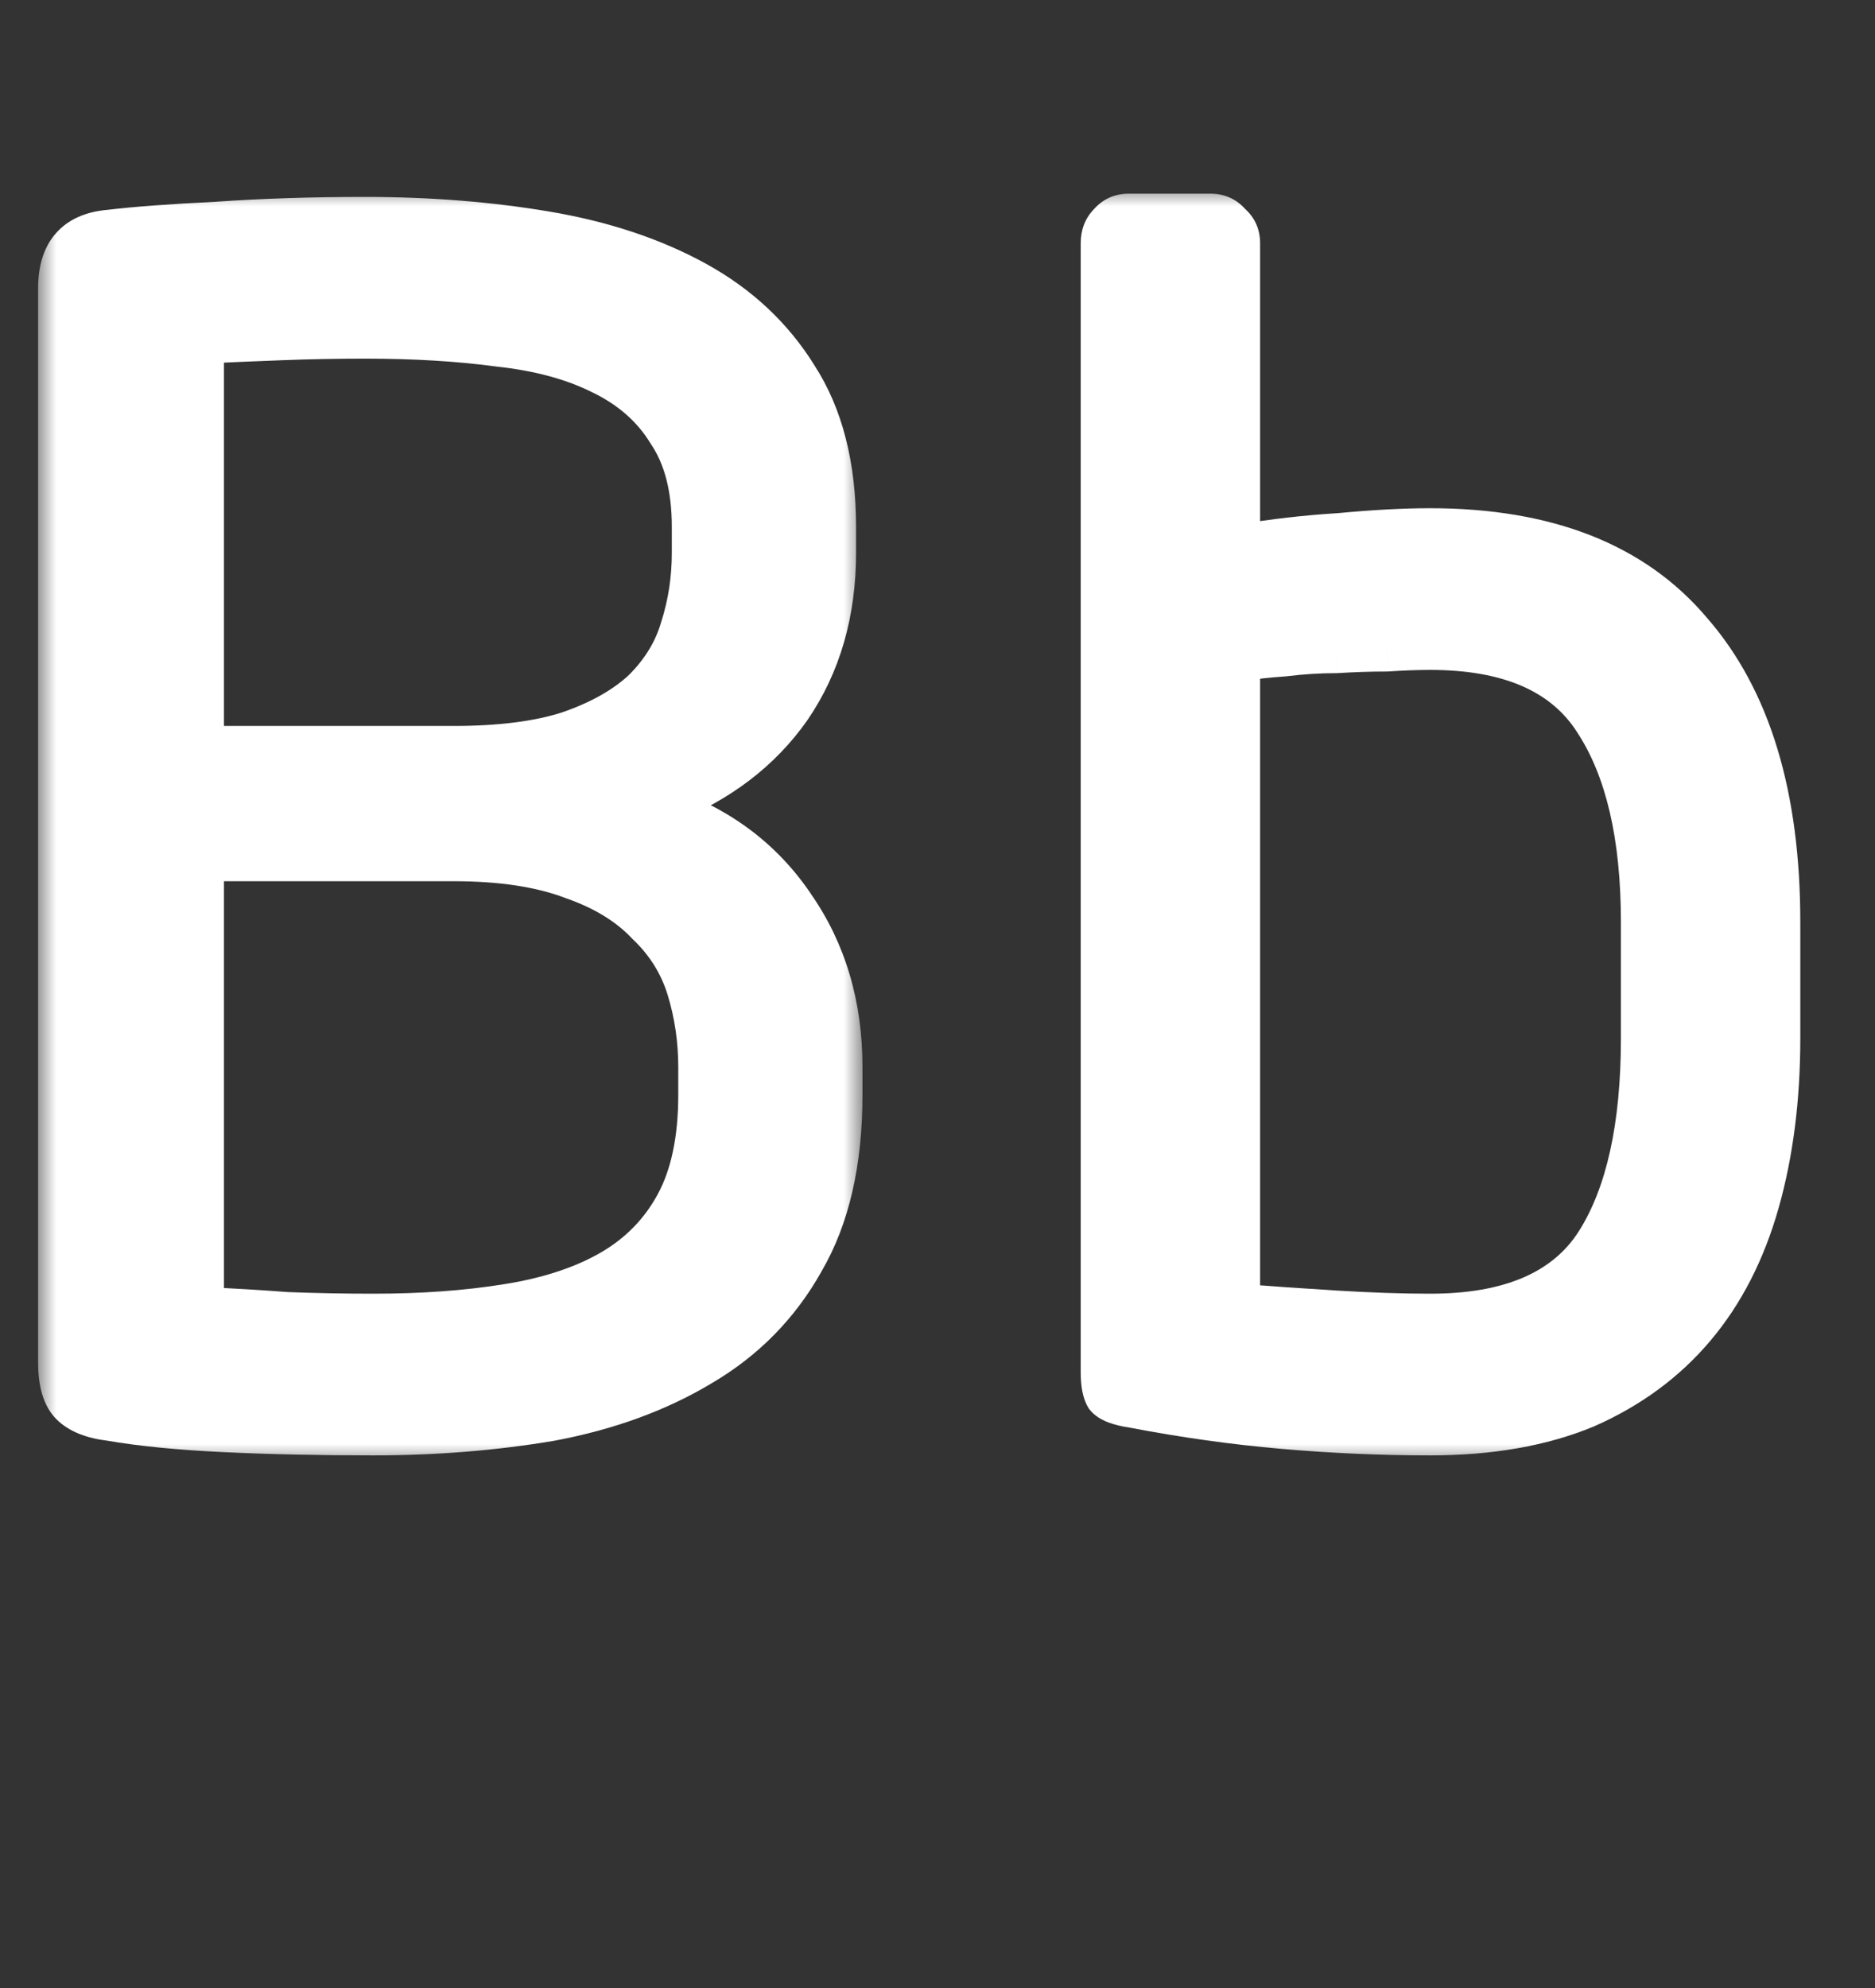
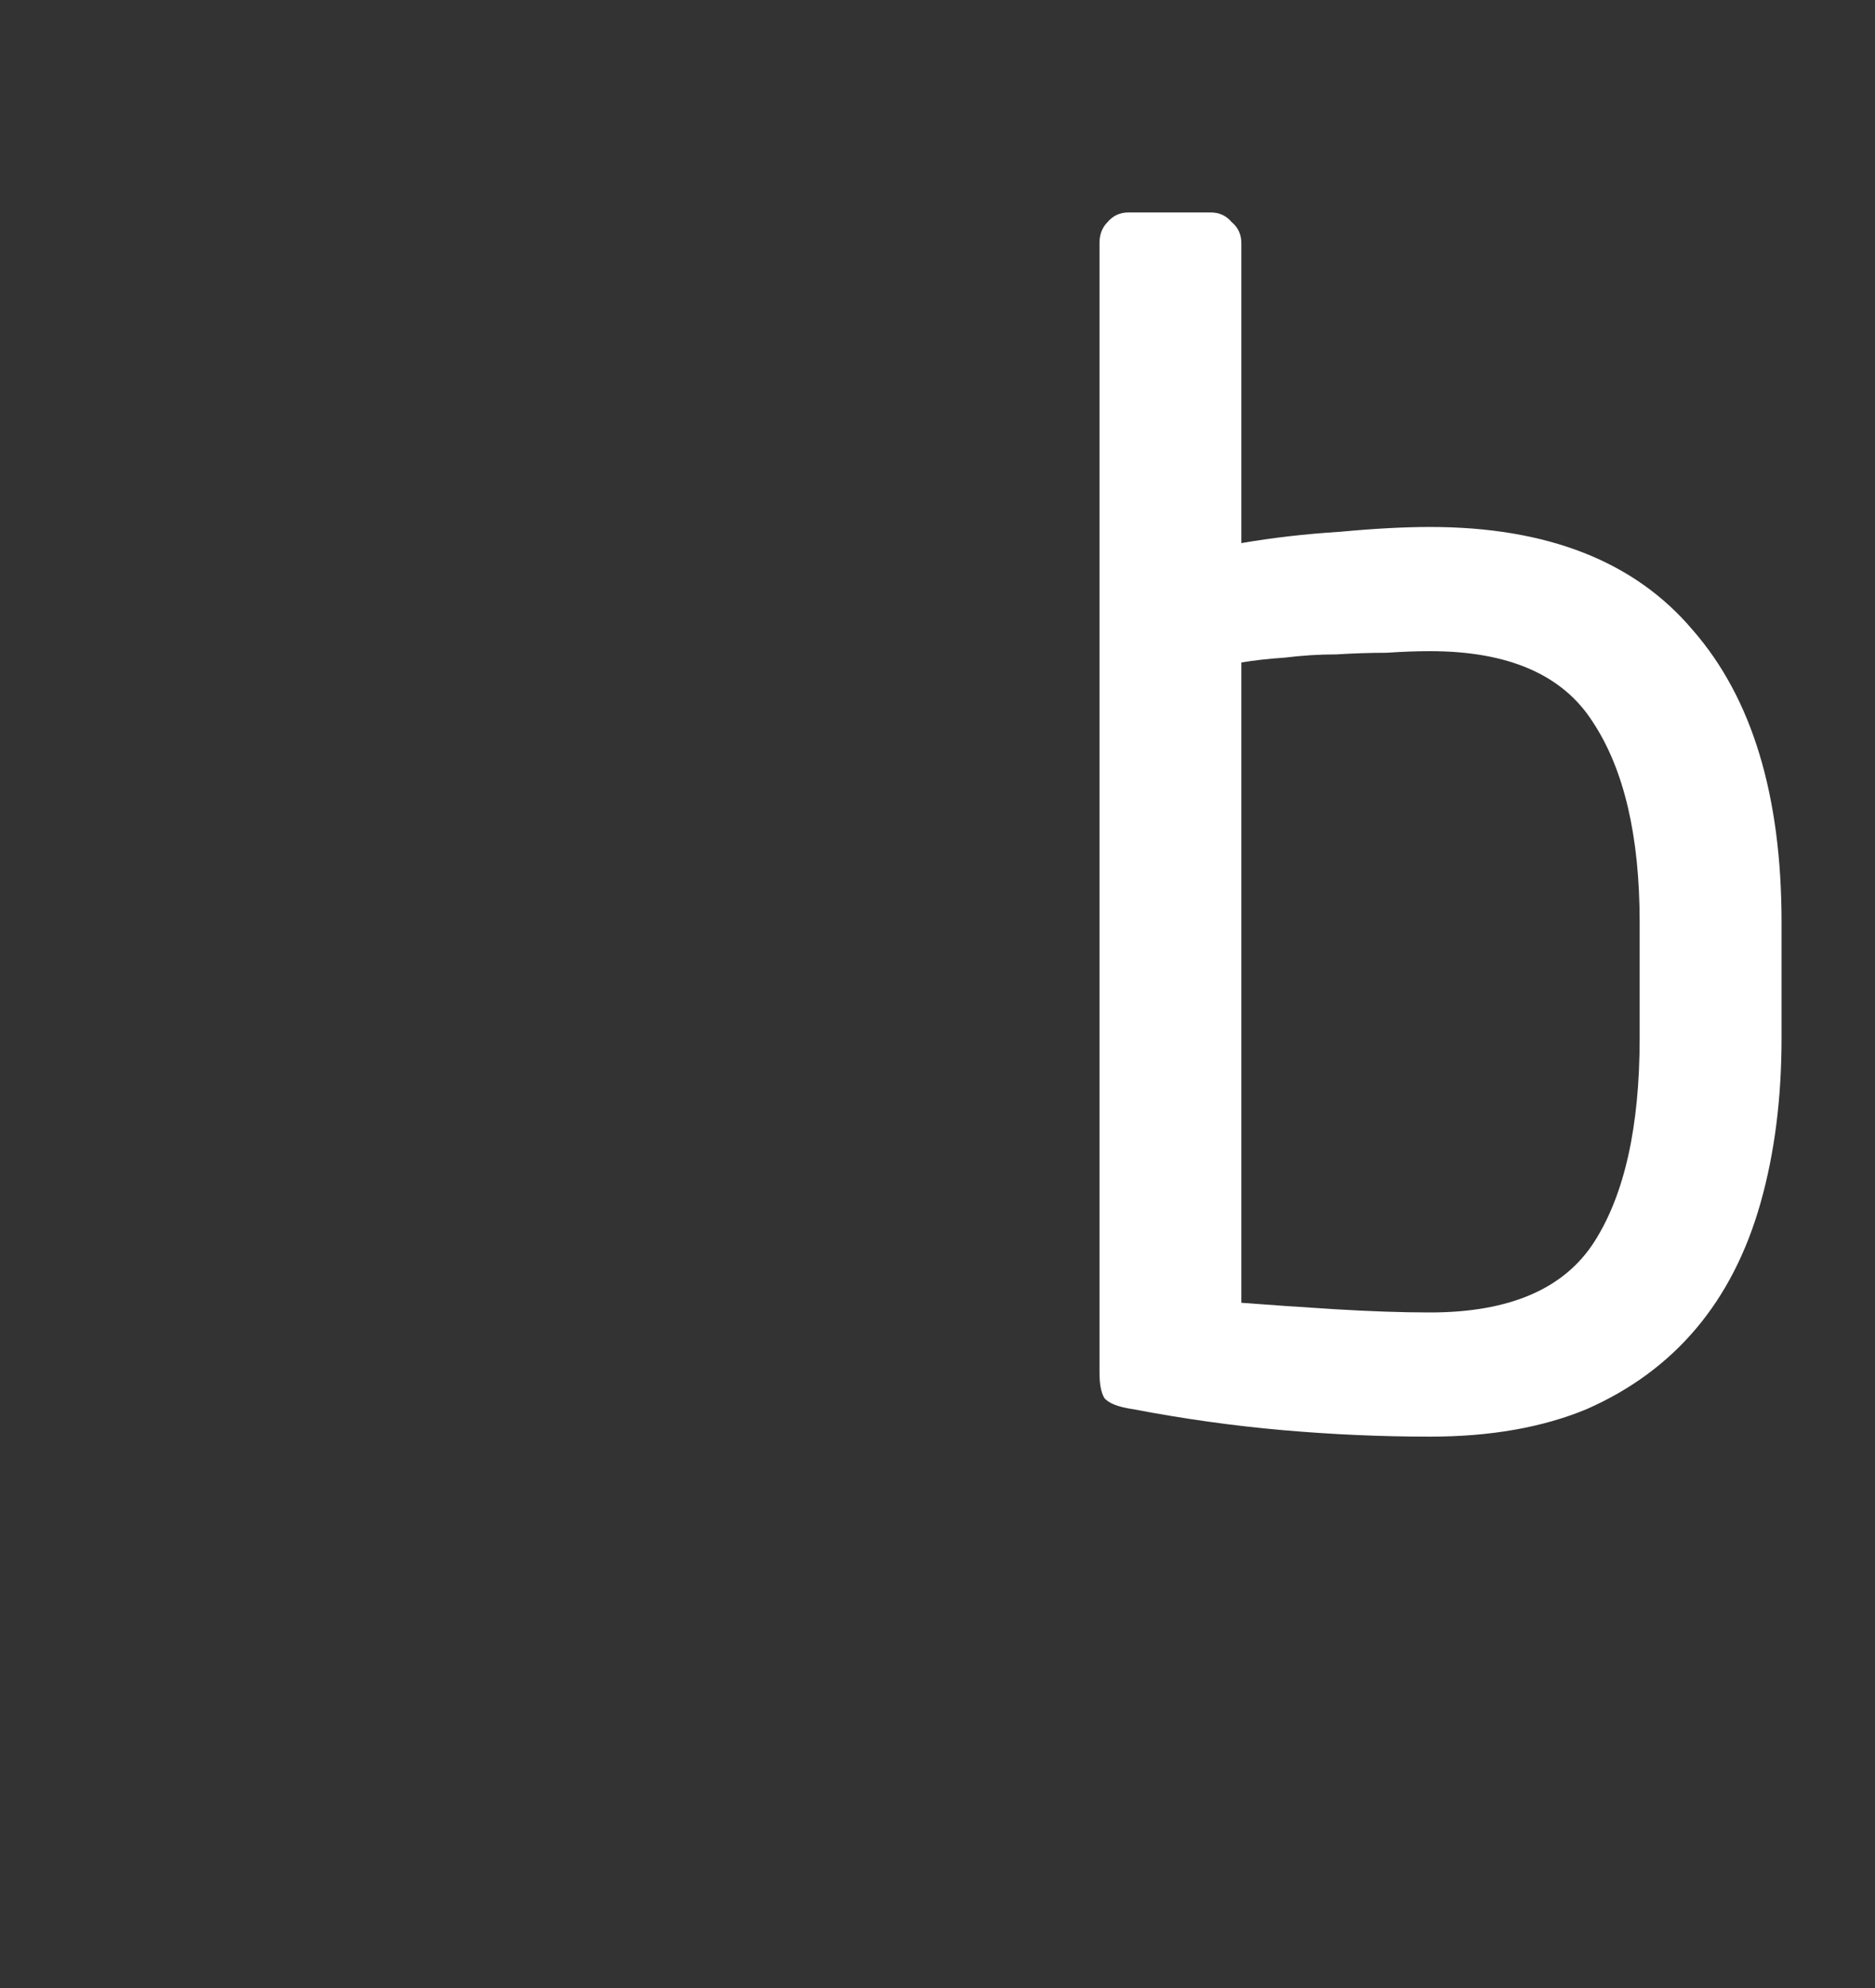
<svg xmlns="http://www.w3.org/2000/svg" width="50" height="53" viewBox="0 0 50 53" fill="none">
  <rect x="0" y="0" width="50" height="53" fill="#333333" stroke="none" />
  <mask id="path-1-outside-1_3338_12817" maskUnits="userSpaceOnUse" x="1" y="5" width="22" height="34" fill="black">
    <rect fill="white" x="1" y="5" width="22" height="34" />
    <path d="M22.5 29.185C22.5 30.991 22.156 32.482 21.468 33.657C20.809 34.832 19.891 35.764 18.716 36.452C17.569 37.14 16.236 37.627 14.717 37.914C13.198 38.172 11.607 38.301 9.944 38.301C8.511 38.301 7.192 38.272 5.988 38.215C4.784 38.158 3.766 38.057 2.935 37.914C2.448 37.857 2.089 37.713 1.86 37.484C1.631 37.255 1.516 36.868 1.516 36.323V7.685C1.516 6.71 1.975 6.18 2.892 6.094C3.609 6.008 4.569 5.936 5.773 5.879C7.006 5.793 8.324 5.75 9.729 5.75C11.449 5.75 13.069 5.879 14.588 6.137C16.107 6.395 17.44 6.839 18.587 7.47C19.734 8.101 20.637 8.946 21.296 10.007C21.984 11.068 22.328 12.415 22.328 14.049V14.737C22.328 16.342 21.927 17.733 21.124 18.908C20.321 20.055 19.189 20.915 17.727 21.488C19.218 22.004 20.379 22.878 21.21 24.111C22.07 25.344 22.5 26.791 22.5 28.454V29.185ZM18.415 14.049C18.415 13.017 18.2 12.186 17.77 11.555C17.369 10.896 16.781 10.38 16.007 10.007C15.262 9.634 14.359 9.391 13.298 9.276C12.237 9.133 11.048 9.061 9.729 9.061C8.984 9.061 8.238 9.075 7.493 9.104C6.748 9.133 6.074 9.161 5.472 9.19V19.854H12.094C13.327 19.854 14.344 19.725 15.147 19.467C15.978 19.18 16.638 18.808 17.125 18.349C17.612 17.862 17.942 17.317 18.114 16.715C18.315 16.084 18.415 15.425 18.415 14.737V14.049ZM18.587 28.454C18.587 27.737 18.487 27.049 18.286 26.39C18.085 25.731 17.727 25.157 17.211 24.67C16.724 24.154 16.064 23.753 15.233 23.466C14.402 23.151 13.355 22.993 12.094 22.993H5.472V34.818C6.189 34.847 6.92 34.89 7.665 34.947C8.439 34.976 9.199 34.99 9.944 34.99C11.263 34.99 12.452 34.904 13.513 34.732C14.602 34.56 15.52 34.259 16.265 33.829C17.01 33.399 17.584 32.811 17.985 32.066C18.386 31.321 18.587 30.36 18.587 29.185V28.454Z" />
  </mask>
-   <path d="M22.5 29.185C22.5 30.991 22.156 32.482 21.468 33.657C20.809 34.832 19.891 35.764 18.716 36.452C17.569 37.14 16.236 37.627 14.717 37.914C13.198 38.172 11.607 38.301 9.944 38.301C8.511 38.301 7.192 38.272 5.988 38.215C4.784 38.158 3.766 38.057 2.935 37.914C2.448 37.857 2.089 37.713 1.86 37.484C1.631 37.255 1.516 36.868 1.516 36.323V7.685C1.516 6.71 1.975 6.18 2.892 6.094C3.609 6.008 4.569 5.936 5.773 5.879C7.006 5.793 8.324 5.75 9.729 5.75C11.449 5.75 13.069 5.879 14.588 6.137C16.107 6.395 17.44 6.839 18.587 7.47C19.734 8.101 20.637 8.946 21.296 10.007C21.984 11.068 22.328 12.415 22.328 14.049V14.737C22.328 16.342 21.927 17.733 21.124 18.908C20.321 20.055 19.189 20.915 17.727 21.488C19.218 22.004 20.379 22.878 21.21 24.111C22.07 25.344 22.5 26.791 22.5 28.454V29.185ZM18.415 14.049C18.415 13.017 18.2 12.186 17.77 11.555C17.369 10.896 16.781 10.38 16.007 10.007C15.262 9.634 14.359 9.391 13.298 9.276C12.237 9.133 11.048 9.061 9.729 9.061C8.984 9.061 8.238 9.075 7.493 9.104C6.748 9.133 6.074 9.161 5.472 9.19V19.854H12.094C13.327 19.854 14.344 19.725 15.147 19.467C15.978 19.18 16.638 18.808 17.125 18.349C17.612 17.862 17.942 17.317 18.114 16.715C18.315 16.084 18.415 15.425 18.415 14.737V14.049ZM18.587 28.454C18.587 27.737 18.487 27.049 18.286 26.39C18.085 25.731 17.727 25.157 17.211 24.67C16.724 24.154 16.064 23.753 15.233 23.466C14.402 23.151 13.355 22.993 12.094 22.993H5.472V34.818C6.189 34.847 6.92 34.89 7.665 34.947C8.439 34.976 9.199 34.99 9.944 34.99C11.263 34.99 12.452 34.904 13.513 34.732C14.602 34.56 15.52 34.259 16.265 33.829C17.01 33.399 17.584 32.811 17.985 32.066C18.386 31.321 18.587 30.36 18.587 29.185V28.454Z" fill="white" />
-   <path d="M21.468 33.657L21.036 33.404L21.032 33.412L21.468 33.657ZM18.716 36.452L18.463 36.02L18.459 36.023L18.716 36.452ZM14.717 37.914L14.801 38.407L14.81 38.405L14.717 37.914ZM5.988 38.215L6.012 37.716L5.988 38.215ZM2.935 37.914L3.02 37.421L3.007 37.419L2.993 37.417L2.935 37.914ZM1.86 37.484L1.506 37.838L1.506 37.838L1.86 37.484ZM2.892 6.094L2.939 6.592L2.952 6.59L2.892 6.094ZM5.773 5.879L5.797 6.379L5.808 6.378L5.773 5.879ZM18.587 7.47L18.346 7.908L18.346 7.908L18.587 7.47ZM21.296 10.007L20.871 10.271L20.877 10.279L21.296 10.007ZM21.124 18.908L21.534 19.195L21.537 19.19L21.124 18.908ZM17.727 21.488L17.544 21.023L16.283 21.517L17.564 21.96L17.727 21.488ZM21.21 24.111L20.795 24.391L20.8 24.397L21.21 24.111ZM17.77 11.555L17.343 11.815L17.35 11.826L17.357 11.837L17.77 11.555ZM16.007 10.007L15.783 10.454L15.79 10.457L16.007 10.007ZM13.298 9.276L13.231 9.772L13.244 9.773L13.298 9.276ZM7.493 9.104L7.474 8.604L7.474 8.604L7.493 9.104ZM5.472 9.19L5.448 8.691L4.972 8.713V9.19H5.472ZM5.472 19.854H4.972V20.354H5.472V19.854ZM15.147 19.467L15.3 19.943L15.31 19.94L15.147 19.467ZM17.125 18.349L17.468 18.713L17.473 18.708L17.479 18.703L17.125 18.349ZM18.114 16.715L17.638 16.563L17.635 16.57L17.633 16.578L18.114 16.715ZM17.211 24.67L16.848 25.013L16.857 25.024L16.868 25.034L17.211 24.67ZM15.233 23.466L15.056 23.933L15.063 23.936L15.07 23.939L15.233 23.466ZM5.472 22.993V22.493H4.972V22.993H5.472ZM5.472 34.818H4.972V35.298L5.452 35.318L5.472 34.818ZM7.665 34.947L7.627 35.446L7.637 35.446L7.647 35.447L7.665 34.947ZM13.513 34.732L13.435 34.238L13.433 34.238L13.513 34.732ZM16.265 33.829L16.515 34.262L16.515 34.262L16.265 33.829ZM17.985 32.066L17.545 31.829L17.545 31.829L17.985 32.066ZM22 29.185C22 30.93 21.667 32.327 21.037 33.404L21.899 33.91C22.645 32.637 23 31.052 23 29.185H22ZM21.032 33.412C20.417 34.509 19.563 35.377 18.463 36.02L18.969 36.883C20.22 36.151 21.201 35.155 21.904 33.902L21.032 33.412ZM18.459 36.023C17.37 36.676 16.095 37.145 14.624 37.423L14.81 38.405C16.378 38.109 17.769 37.603 18.973 36.881L18.459 36.023ZM14.633 37.421C13.144 37.674 11.581 37.801 9.944 37.801V38.801C11.633 38.801 13.252 38.67 14.801 38.407L14.633 37.421ZM9.944 37.801C8.517 37.801 7.207 37.773 6.012 37.716L5.964 38.714C7.177 38.772 8.504 38.801 9.944 38.801V37.801ZM6.012 37.716C4.82 37.659 3.825 37.56 3.02 37.421L2.85 38.407C3.708 38.555 4.748 38.657 5.964 38.714L6.012 37.716ZM2.993 37.417C2.563 37.367 2.332 37.249 2.214 37.13L1.506 37.838C1.847 38.178 2.332 38.346 2.877 38.411L2.993 37.417ZM2.214 37.13C2.125 37.041 2.016 36.82 2.016 36.323H1.016C1.016 36.915 1.137 37.468 1.506 37.838L2.214 37.13ZM2.016 36.323V7.685H1.016V36.323H2.016ZM2.016 7.685C2.016 7.271 2.113 7.028 2.238 6.883C2.359 6.743 2.567 6.627 2.939 6.592L2.845 5.596C2.3 5.647 1.819 5.839 1.482 6.229C1.148 6.615 1.016 7.124 1.016 7.685H2.016ZM2.952 6.59C3.651 6.506 4.598 6.436 5.797 6.378L5.749 5.38C4.54 5.437 3.566 5.51 2.832 5.598L2.952 6.59ZM5.808 6.378C7.027 6.293 8.334 6.25 9.729 6.25V5.25C8.314 5.25 6.984 5.293 5.738 5.38L5.808 6.378ZM9.729 6.25C11.424 6.25 13.016 6.377 14.504 6.63L14.672 5.644C13.122 5.381 11.474 5.25 9.729 5.25V6.25ZM14.504 6.63C15.978 6.88 17.256 7.309 18.346 7.908L18.828 7.032C17.625 6.37 16.237 5.91 14.672 5.644L14.504 6.63ZM18.346 7.908C19.421 8.499 20.259 9.287 20.871 10.271L21.721 9.743C21.014 8.606 20.046 7.702 18.828 7.032L18.346 7.908ZM20.877 10.279C21.499 11.238 21.828 12.484 21.828 14.049H22.828C22.828 12.346 22.469 10.897 21.715 9.735L20.877 10.279ZM21.828 14.049V14.737H22.828V14.049H21.828ZM21.828 14.737C21.828 16.255 21.45 17.544 20.711 18.626L21.537 19.19C22.403 17.921 22.828 16.43 22.828 14.737H21.828ZM20.714 18.621C19.975 19.678 18.926 20.481 17.544 21.023L17.91 21.953C19.452 21.349 20.668 20.432 21.534 19.195L20.714 18.621ZM17.564 21.96C18.958 22.443 20.029 23.253 20.796 24.391L21.625 23.831C20.729 22.503 19.477 21.565 17.891 21.015L17.564 21.96ZM20.8 24.397C21.595 25.537 22 26.882 22 28.454H23C23 26.7 22.545 25.15 21.62 23.825L20.8 24.397ZM22 28.454V29.185H23V28.454H22ZM18.915 14.049C18.915 12.951 18.686 12.012 18.183 11.273L17.357 11.837C17.713 12.36 17.915 13.083 17.915 14.049H18.915ZM18.197 11.295C17.74 10.544 17.075 9.966 16.224 9.556L15.79 10.457C16.487 10.793 16.997 11.247 17.343 11.815L18.197 11.295ZM16.231 9.56C15.419 9.154 14.456 8.898 13.352 8.779L13.244 9.773C14.262 9.883 15.104 10.114 15.783 10.454L16.231 9.56ZM13.365 8.78C12.278 8.634 11.065 8.561 9.729 8.561V9.561C11.03 9.561 12.197 9.632 13.231 9.771L13.365 8.78ZM9.729 8.561C8.977 8.561 8.226 8.575 7.474 8.604L7.512 9.604C8.251 9.575 8.99 9.561 9.729 9.561V8.561ZM7.474 8.604C6.727 8.633 6.052 8.662 5.448 8.691L5.496 9.689C6.096 9.661 6.768 9.632 7.512 9.604L7.474 8.604ZM4.972 9.19V19.854H5.972V9.19H4.972ZM5.472 20.354H12.094V19.354H5.472V20.354ZM12.094 20.354C13.357 20.354 14.431 20.222 15.3 19.943L14.994 18.991C14.258 19.228 13.296 19.354 12.094 19.354V20.354ZM15.31 19.94C16.188 19.637 16.915 19.233 17.468 18.713L16.782 17.985C16.36 18.382 15.768 18.724 14.984 18.994L15.31 19.94ZM17.479 18.703C18.02 18.161 18.397 17.544 18.595 16.852L17.633 16.578C17.487 17.09 17.205 17.562 16.771 17.995L17.479 18.703ZM18.59 16.867C18.807 16.185 18.915 15.474 18.915 14.737H17.915C17.915 15.376 17.822 15.984 17.638 16.563L18.59 16.867ZM18.915 14.737V14.049H17.915V14.737H18.915ZM19.087 28.454C19.087 27.69 18.98 26.953 18.764 26.244L17.808 26.536C17.993 27.146 18.087 27.785 18.087 28.454H19.087ZM18.764 26.244C18.538 25.499 18.131 24.852 17.554 24.306L16.868 25.034C17.323 25.463 17.633 25.962 17.808 26.536L18.764 26.244ZM17.575 24.327C17.02 23.74 16.286 23.3 15.396 22.993L15.07 23.939C15.843 24.205 16.427 24.568 16.848 25.013L17.575 24.327ZM15.41 22.998C14.504 22.655 13.393 22.493 12.094 22.493V23.493C13.318 23.493 14.299 23.647 15.056 23.933L15.41 22.998ZM12.094 22.493H5.472V23.493H12.094V22.493ZM4.972 22.993V34.818H5.972V22.993H4.972ZM5.452 35.318C6.162 35.346 6.887 35.389 7.627 35.446L7.703 34.449C6.952 34.391 6.215 34.347 5.492 34.318L5.452 35.318ZM7.647 35.447C8.426 35.475 9.192 35.49 9.944 35.49V34.49C9.205 34.49 8.452 34.476 7.684 34.447L7.647 35.447ZM9.944 35.49C11.284 35.49 12.501 35.403 13.593 35.226L13.433 34.238C12.404 34.405 11.242 34.49 9.944 34.49V35.49ZM13.591 35.226C14.725 35.047 15.704 34.73 16.515 34.262L16.015 33.396C15.335 33.788 14.48 34.073 13.435 34.238L13.591 35.226ZM16.515 34.262C17.339 33.786 17.979 33.132 18.425 32.303L17.545 31.829C17.188 32.491 16.681 33.011 16.015 33.396L16.515 34.262ZM18.425 32.303C18.878 31.462 19.087 30.413 19.087 29.185H18.087C18.087 30.308 17.895 31.179 17.545 31.829L18.425 32.303ZM19.087 29.185V28.454H18.087V29.185H19.087Z" fill="white" mask="url(#path-1-outside-1_3338_12817)" />
  <mask id="path-3-outside-2_3338_12817" maskUnits="userSpaceOnUse" x="28" y="5" width="21" height="34" fill="black">
-     <rect fill="white" x="28" y="5" width="21" height="34" />
-     <path d="M47.508 27.68C47.508 29.285 47.322 30.747 46.949 32.066C46.577 33.385 46.003 34.503 45.229 35.42C44.455 36.337 43.481 37.054 42.305 37.57C41.13 38.057 39.74 38.301 38.134 38.301C36.844 38.301 35.54 38.244 34.221 38.129C32.903 38.014 31.57 37.828 30.222 37.57C29.821 37.513 29.563 37.412 29.448 37.269C29.362 37.126 29.319 36.896 29.319 36.581V6.481C29.319 6.252 29.391 6.065 29.534 5.922C29.678 5.75 29.864 5.664 30.093 5.664H32.286C32.516 5.664 32.702 5.75 32.845 5.922C33.017 6.065 33.103 6.252 33.103 6.481V14.479C33.935 14.336 34.809 14.235 35.726 14.178C36.644 14.092 37.446 14.049 38.134 14.049C41.259 14.049 43.595 14.966 45.143 16.801C46.72 18.607 47.508 21.201 47.508 24.584V27.68ZM43.724 24.584C43.724 22.291 43.309 20.513 42.477 19.252C41.675 17.991 40.227 17.36 38.134 17.36C37.79 17.36 37.403 17.374 36.973 17.403C36.543 17.403 36.099 17.417 35.64 17.446C35.182 17.446 34.723 17.475 34.264 17.532C33.834 17.561 33.447 17.604 33.103 17.661V34.732C33.849 34.789 34.68 34.847 35.597 34.904C36.543 34.961 37.389 34.99 38.134 34.99C40.256 34.99 41.718 34.359 42.52 33.098C43.323 31.837 43.724 30.031 43.724 27.68V24.584Z" />
-   </mask>
+     </mask>
  <path d="M47.508 27.68C47.508 29.285 47.322 30.747 46.949 32.066C46.577 33.385 46.003 34.503 45.229 35.42C44.455 36.337 43.481 37.054 42.305 37.57C41.13 38.057 39.74 38.301 38.134 38.301C36.844 38.301 35.54 38.244 34.221 38.129C32.903 38.014 31.57 37.828 30.222 37.57C29.821 37.513 29.563 37.412 29.448 37.269C29.362 37.126 29.319 36.896 29.319 36.581V6.481C29.319 6.252 29.391 6.065 29.534 5.922C29.678 5.75 29.864 5.664 30.093 5.664H32.286C32.516 5.664 32.702 5.75 32.845 5.922C33.017 6.065 33.103 6.252 33.103 6.481V14.479C33.935 14.336 34.809 14.235 35.726 14.178C36.644 14.092 37.446 14.049 38.134 14.049C41.259 14.049 43.595 14.966 45.143 16.801C46.72 18.607 47.508 21.201 47.508 24.584V27.68ZM43.724 24.584C43.724 22.291 43.309 20.513 42.477 19.252C41.675 17.991 40.227 17.36 38.134 17.36C37.79 17.36 37.403 17.374 36.973 17.403C36.543 17.403 36.099 17.417 35.64 17.446C35.182 17.446 34.723 17.475 34.264 17.532C33.834 17.561 33.447 17.604 33.103 17.661V34.732C33.849 34.789 34.68 34.847 35.597 34.904C36.543 34.961 37.389 34.99 38.134 34.99C40.256 34.99 41.718 34.359 42.52 33.098C43.323 31.837 43.724 30.031 43.724 27.68V24.584Z" fill="white" />
  <path d="M46.949 32.066L46.468 31.93L46.468 31.93L46.949 32.066ZM45.229 35.42L45.612 35.742L45.612 35.742L45.229 35.42ZM42.305 37.57L42.497 38.032L42.506 38.028L42.305 37.57ZM34.221 38.129L34.265 37.631L34.265 37.631L34.221 38.129ZM30.222 37.57L30.317 37.079L30.305 37.077L30.293 37.075L30.222 37.57ZM29.448 37.269L29.02 37.526L29.037 37.555L29.058 37.581L29.448 37.269ZM29.534 5.922L29.888 6.276L29.904 6.26L29.919 6.242L29.534 5.922ZM32.845 5.922L32.461 6.242L32.49 6.277L32.525 6.306L32.845 5.922ZM33.103 14.479H32.603V15.073L33.188 14.972L33.103 14.479ZM35.726 14.178L35.758 14.677L35.765 14.677L35.773 14.676L35.726 14.178ZM45.143 16.801L44.761 17.123L44.767 17.13L45.143 16.801ZM42.477 19.252L42.056 19.52L42.06 19.527L42.477 19.252ZM36.973 17.403V17.903H36.99L37.007 17.902L36.973 17.403ZM35.64 17.446V17.946H35.656L35.672 17.945L35.64 17.446ZM34.264 17.532L34.298 18.031L34.312 18.03L34.326 18.028L34.264 17.532ZM33.103 17.661L33.021 17.168L32.603 17.237V17.661H33.103ZM33.103 34.732H32.603V35.195L33.065 35.23L33.103 34.732ZM35.597 34.904L35.566 35.403L35.567 35.403L35.597 34.904ZM42.52 33.098L42.942 33.366L42.942 33.366L42.52 33.098ZM47.008 27.68C47.008 29.247 46.827 30.662 46.468 31.93L47.431 32.202C47.818 30.832 48.008 29.324 48.008 27.68H47.008ZM46.468 31.93C46.112 33.19 45.569 34.242 44.847 35.098L45.612 35.742C46.438 34.764 47.041 33.579 47.431 32.202L46.468 31.93ZM44.847 35.098C44.126 35.953 43.215 36.625 42.104 37.112L42.506 38.028C43.747 37.483 44.785 36.722 45.612 35.742L44.847 35.098ZM42.114 37.108C41.013 37.565 39.691 37.801 38.134 37.801V38.801C39.789 38.801 41.247 38.55 42.497 38.032L42.114 37.108ZM38.134 37.801C36.859 37.801 35.569 37.744 34.265 37.631L34.178 38.627C35.511 38.743 36.83 38.801 38.134 38.801V37.801ZM34.265 37.631C32.964 37.518 31.648 37.334 30.317 37.079L30.128 38.061C31.492 38.322 32.842 38.511 34.178 38.627L34.265 37.631ZM30.293 37.075C30.114 37.05 29.99 37.017 29.909 36.986C29.824 36.953 29.82 36.933 29.839 36.957L29.058 37.581C29.191 37.748 29.374 37.851 29.547 37.918C29.724 37.986 29.929 38.033 30.152 38.065L30.293 37.075ZM29.877 37.012C29.863 36.989 29.819 36.873 29.819 36.581H28.819C28.819 36.919 28.861 37.263 29.02 37.526L29.877 37.012ZM29.819 36.581V6.481H28.819V36.581H29.819ZM29.819 6.481C29.819 6.365 29.851 6.312 29.888 6.276L29.181 5.568C28.931 5.818 28.819 6.138 28.819 6.481H29.819ZM29.919 6.242C29.964 6.187 30.008 6.164 30.093 6.164V5.164C29.72 5.164 29.391 5.313 29.15 5.602L29.919 6.242ZM30.093 6.164H32.286V5.164H30.093V6.164ZM32.286 6.164C32.371 6.164 32.416 6.187 32.461 6.242L33.23 5.602C32.989 5.313 32.66 5.164 32.286 5.164V6.164ZM32.525 6.306C32.58 6.352 32.603 6.396 32.603 6.481H33.603C33.603 6.107 33.455 5.779 33.166 5.538L32.525 6.306ZM32.603 6.481V14.479H33.603V6.481H32.603ZM33.188 14.972C34 14.832 34.857 14.733 35.758 14.677L35.695 13.679C34.761 13.737 33.869 13.84 33.019 13.986L33.188 14.972ZM35.773 14.676C36.68 14.591 37.466 14.549 38.134 14.549V13.549C37.427 13.549 36.608 13.593 35.68 13.68L35.773 14.676ZM38.134 14.549C41.159 14.549 43.335 15.433 44.761 17.123L45.526 16.479C43.856 14.499 41.359 13.549 38.134 13.549V14.549ZM44.767 17.13C46.237 18.813 47.008 21.273 47.008 24.584H48.008C48.008 21.13 47.204 18.401 45.52 16.472L44.767 17.13ZM47.008 24.584V27.68H48.008V24.584H47.008ZM44.224 24.584C44.224 22.24 43.801 20.352 42.895 18.977L42.06 19.527C42.816 20.675 43.224 22.341 43.224 24.584H44.224ZM42.899 18.984C41.971 17.524 40.323 16.86 38.134 16.86V17.86C40.131 17.86 41.379 18.457 42.056 19.52L42.899 18.984ZM38.134 16.86C37.777 16.86 37.379 16.875 36.94 16.904L37.007 17.902C37.428 17.874 37.804 17.86 38.134 17.86V16.86ZM36.973 16.903C36.532 16.903 36.078 16.918 35.609 16.947L35.672 17.945C36.121 17.917 36.554 17.903 36.973 17.903V16.903ZM35.64 16.946C35.161 16.946 34.681 16.976 34.202 17.036L34.326 18.028C34.765 17.973 35.203 17.946 35.64 17.946V16.946ZM34.231 17.033C33.788 17.063 33.385 17.107 33.021 17.168L33.186 18.154C33.51 18.1 33.88 18.059 34.298 18.031L34.231 17.033ZM32.603 17.661V34.732H33.603V17.661H32.603ZM33.065 35.23C33.813 35.288 34.647 35.346 35.566 35.403L35.629 34.405C34.713 34.348 33.884 34.291 33.142 34.233L33.065 35.23ZM35.567 35.403C36.521 35.461 37.377 35.49 38.134 35.49V34.49C37.401 34.49 36.566 34.462 35.628 34.405L35.567 35.403ZM38.134 35.49C40.349 35.49 42.013 34.828 42.942 33.366L42.099 32.83C41.423 33.891 40.163 34.49 38.134 34.49V35.49ZM42.942 33.366C43.817 31.991 44.224 30.076 44.224 27.68H43.224C43.224 29.985 42.829 31.682 42.099 32.83L42.942 33.366ZM44.224 27.68V24.584H43.224V27.68H44.224Z" fill="white" mask="url(#path-3-outside-2_3338_12817)" />
</svg>